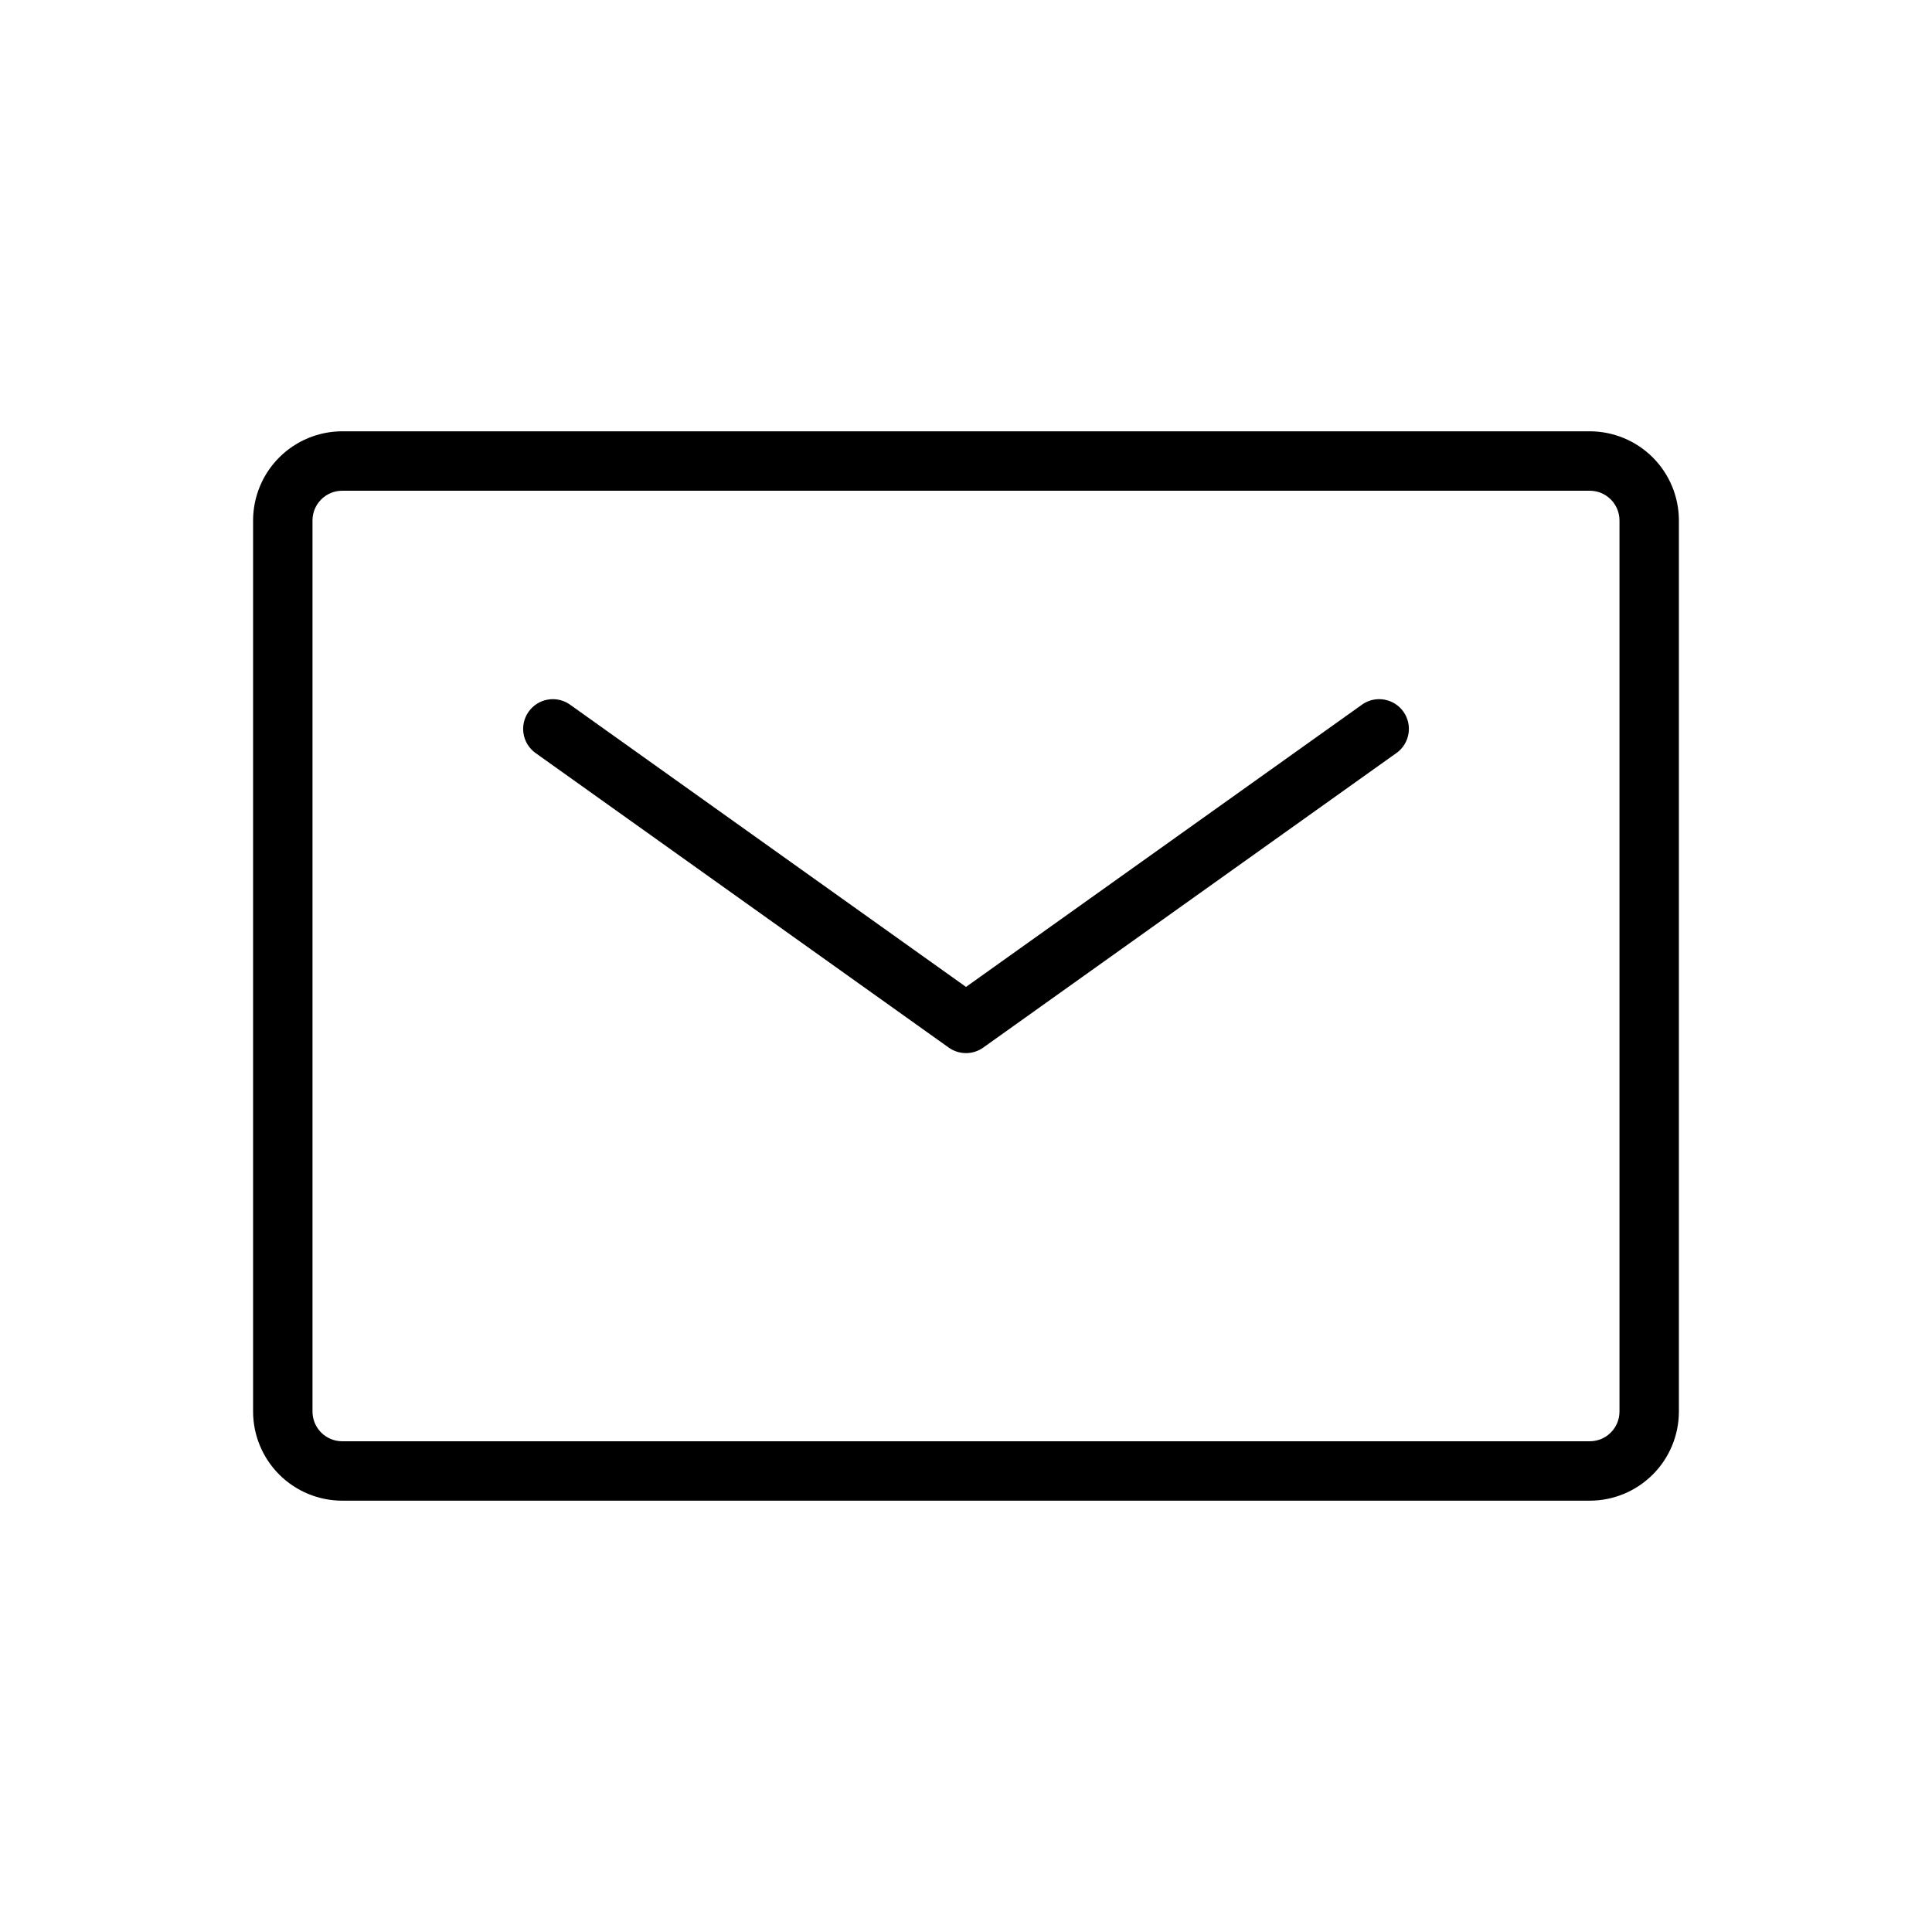
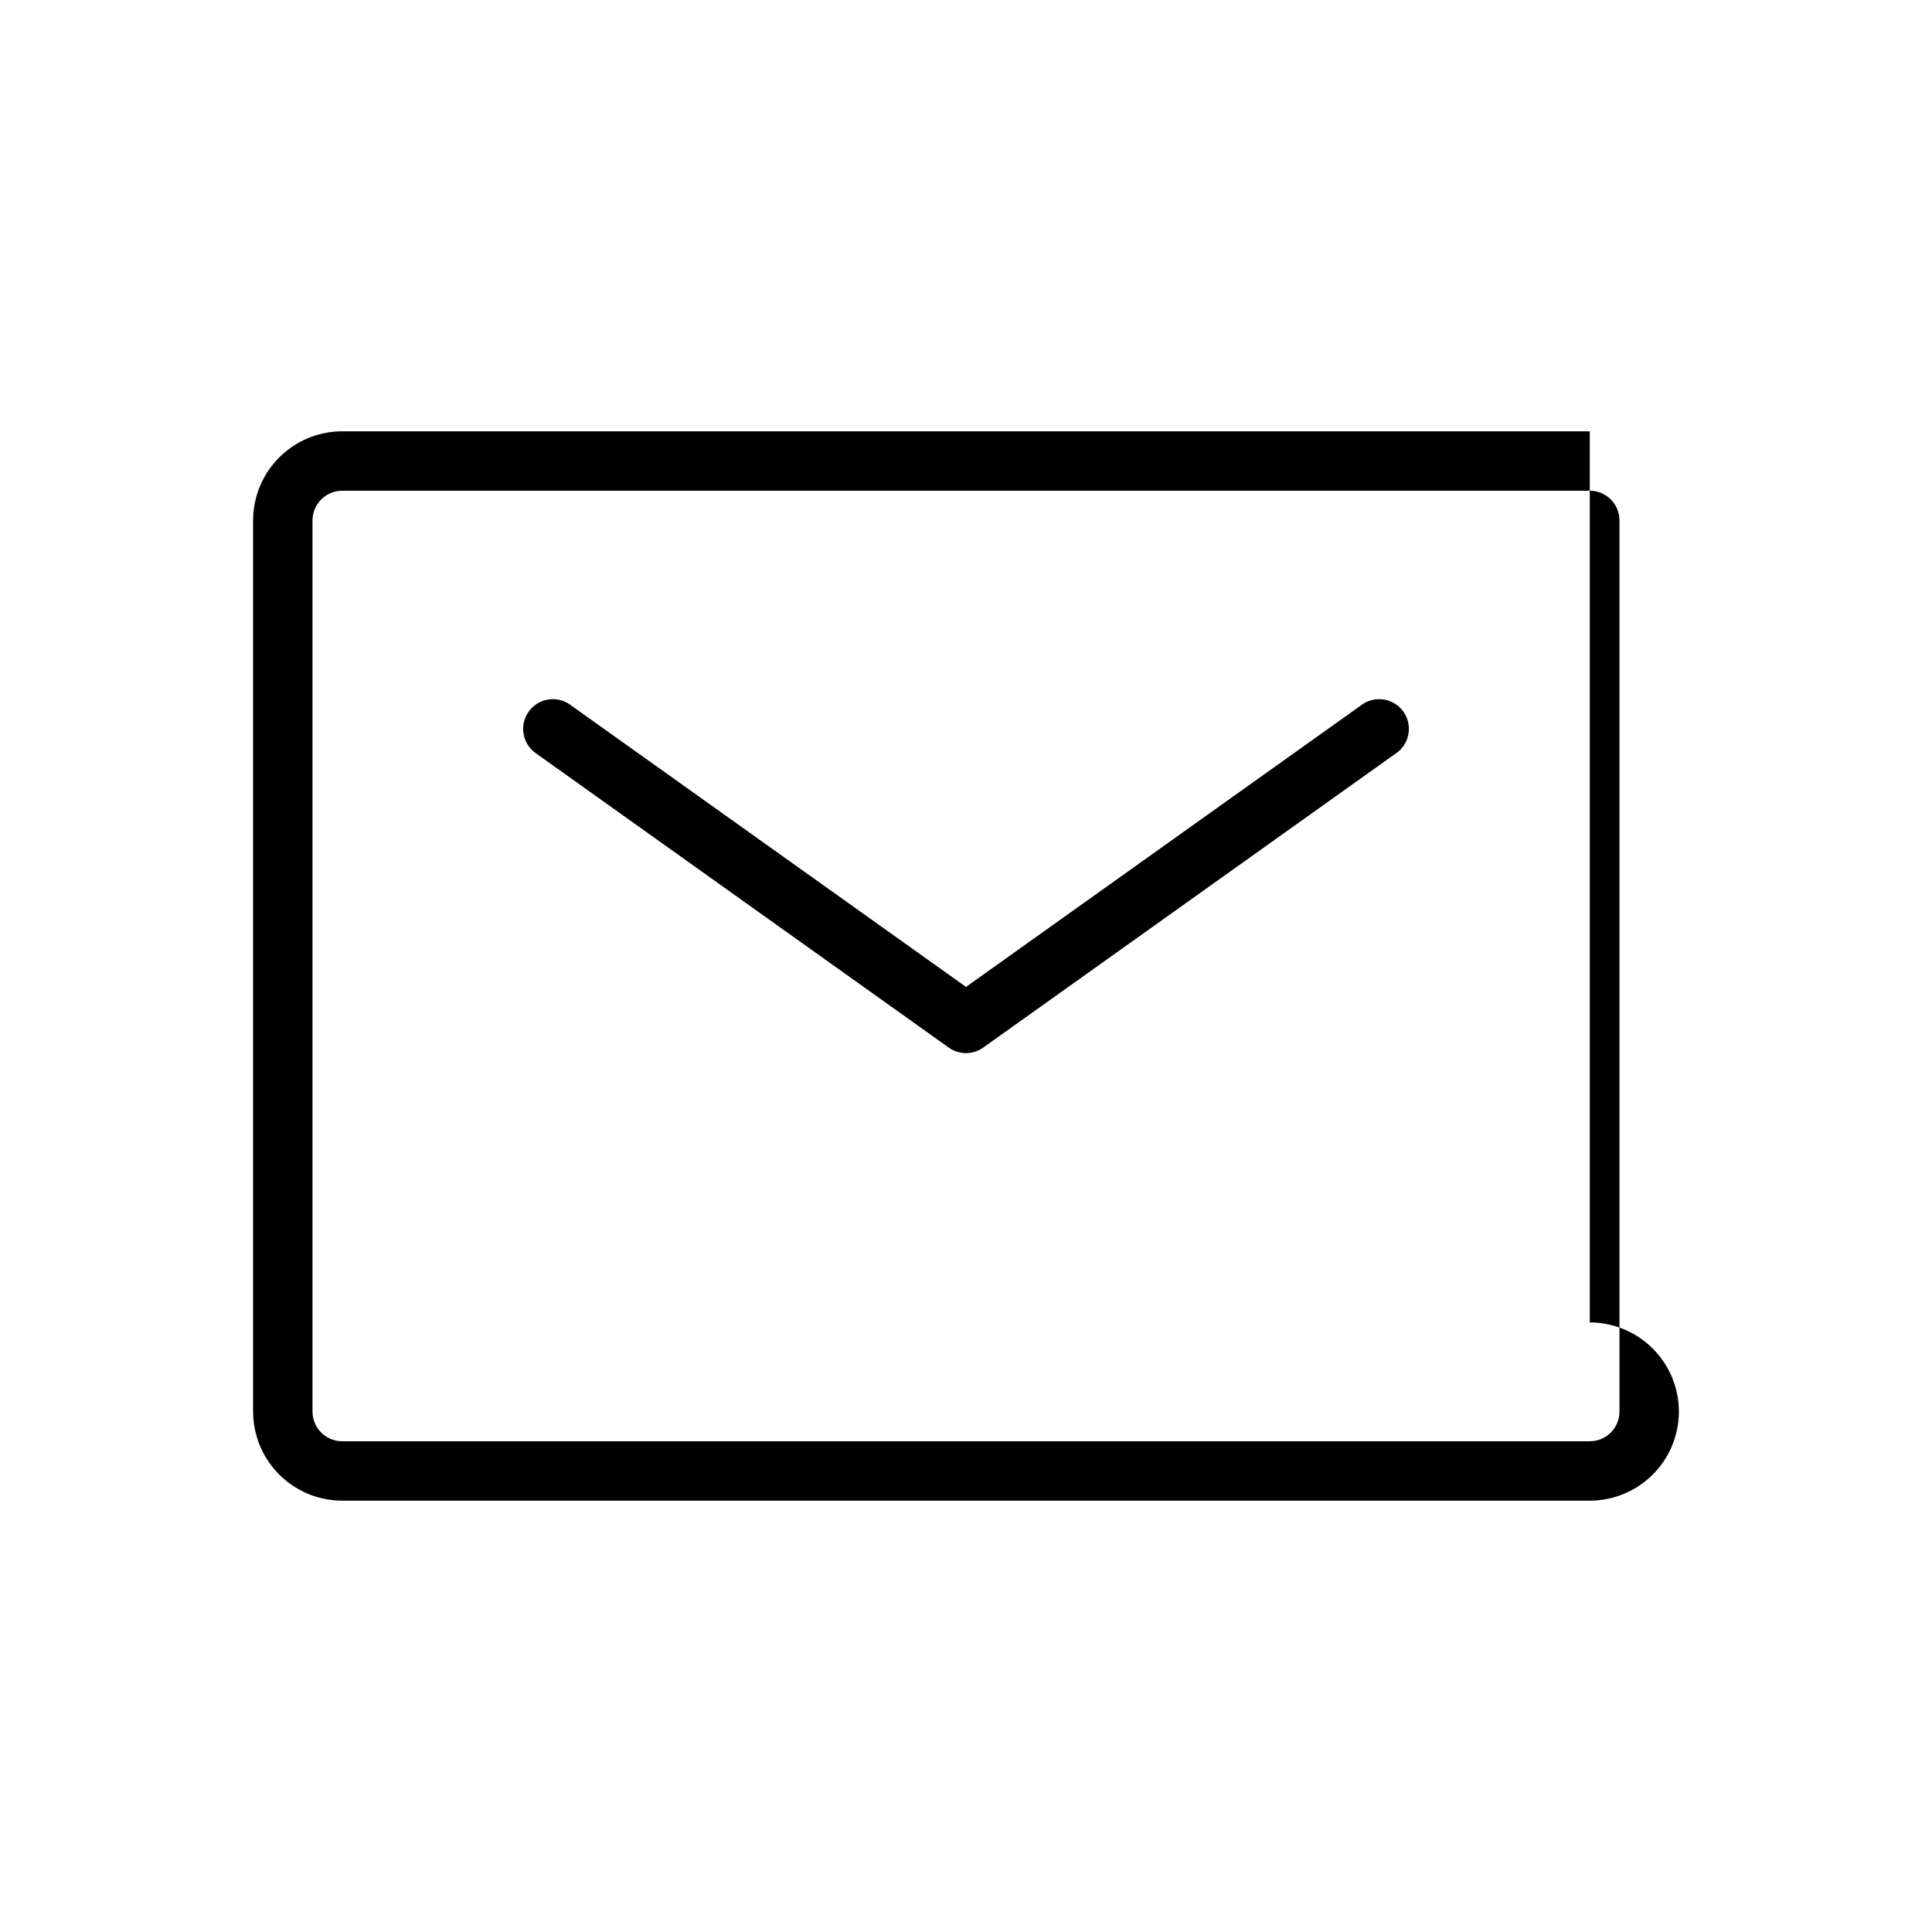
<svg xmlns="http://www.w3.org/2000/svg" fill="#000000" width="800px" height="800px" version="1.1" viewBox="144 144 512 512">
-   <path d="m565.31 258.3h-330.62c-6.262 0.008-12.266 2.5-16.691 6.926-4.43 4.426-6.918 10.43-6.926 16.691v236.16c0.008 6.262 2.496 12.266 6.926 16.691 4.426 4.43 10.43 6.918 16.691 6.926h330.62c6.262-0.008 12.262-2.496 16.691-6.926 4.426-4.426 6.918-10.43 6.922-16.691v-236.16c-0.004-6.262-2.496-12.266-6.922-16.691-4.43-4.426-10.43-6.918-16.691-6.926zm7.871 259.78c-0.008 4.348-3.527 7.867-7.871 7.871h-330.62c-4.348-0.004-7.867-3.523-7.875-7.871v-236.16c0.008-4.344 3.527-7.867 7.875-7.871h330.62c4.344 0.004 7.863 3.527 7.871 7.871zm-58.949-174.64-109.67 78.184c-2.731 1.949-6.398 1.949-9.133 0l-109.67-78.184c-3.394-2.57-4.129-7.375-1.66-10.844s7.25-4.348 10.793-1.98l105.11 74.926 105.11-74.922-0.004-0.004c3.539-2.371 8.328-1.496 10.801 1.973 2.473 3.473 1.734 8.281-1.668 10.852z" />
+   <path d="m565.31 258.3h-330.62c-6.262 0.008-12.266 2.5-16.691 6.926-4.43 4.426-6.918 10.43-6.926 16.691v236.16c0.008 6.262 2.496 12.266 6.926 16.691 4.426 4.43 10.43 6.918 16.691 6.926h330.62c6.262-0.008 12.262-2.496 16.691-6.926 4.426-4.426 6.918-10.43 6.922-16.691c-0.004-6.262-2.496-12.266-6.922-16.691-4.43-4.426-10.43-6.918-16.691-6.926zm7.871 259.78c-0.008 4.348-3.527 7.867-7.871 7.871h-330.62c-4.348-0.004-7.867-3.523-7.875-7.871v-236.16c0.008-4.344 3.527-7.867 7.875-7.871h330.62c4.344 0.004 7.863 3.527 7.871 7.871zm-58.949-174.64-109.67 78.184c-2.731 1.949-6.398 1.949-9.133 0l-109.67-78.184c-3.394-2.57-4.129-7.375-1.66-10.844s7.25-4.348 10.793-1.98l105.11 74.926 105.11-74.922-0.004-0.004c3.539-2.371 8.328-1.496 10.801 1.973 2.473 3.473 1.734 8.281-1.668 10.852z" />
</svg>